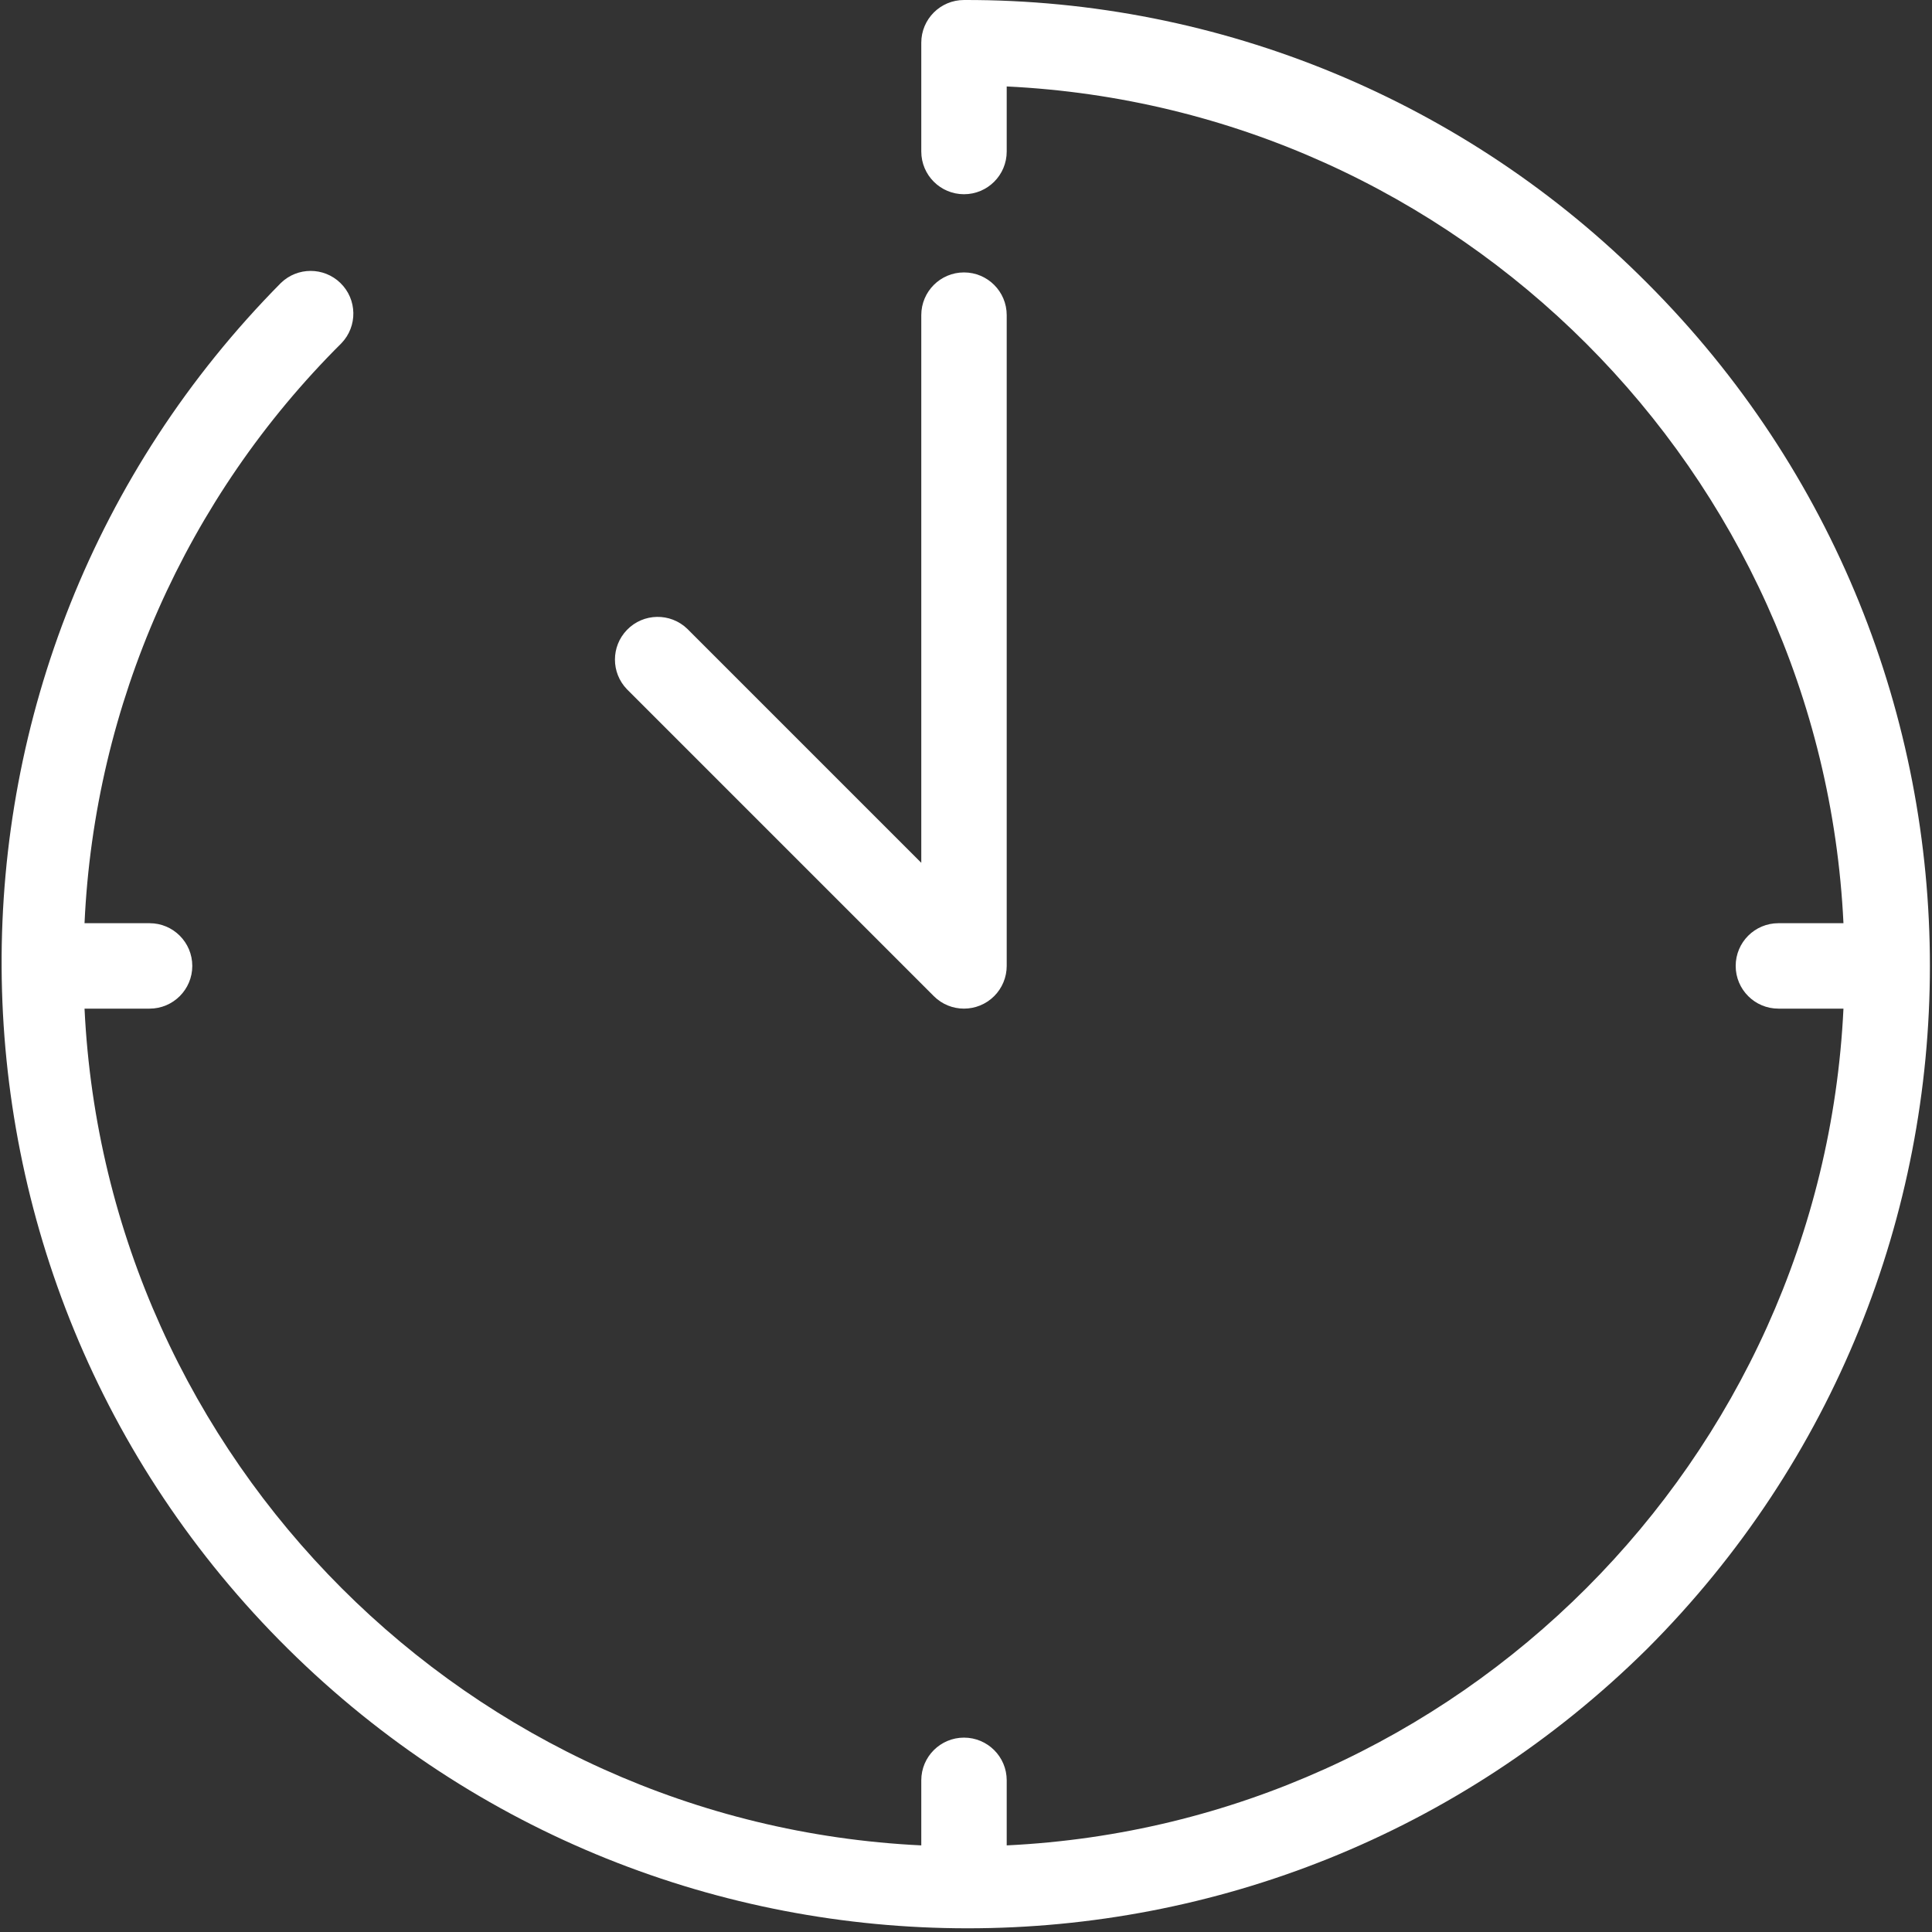
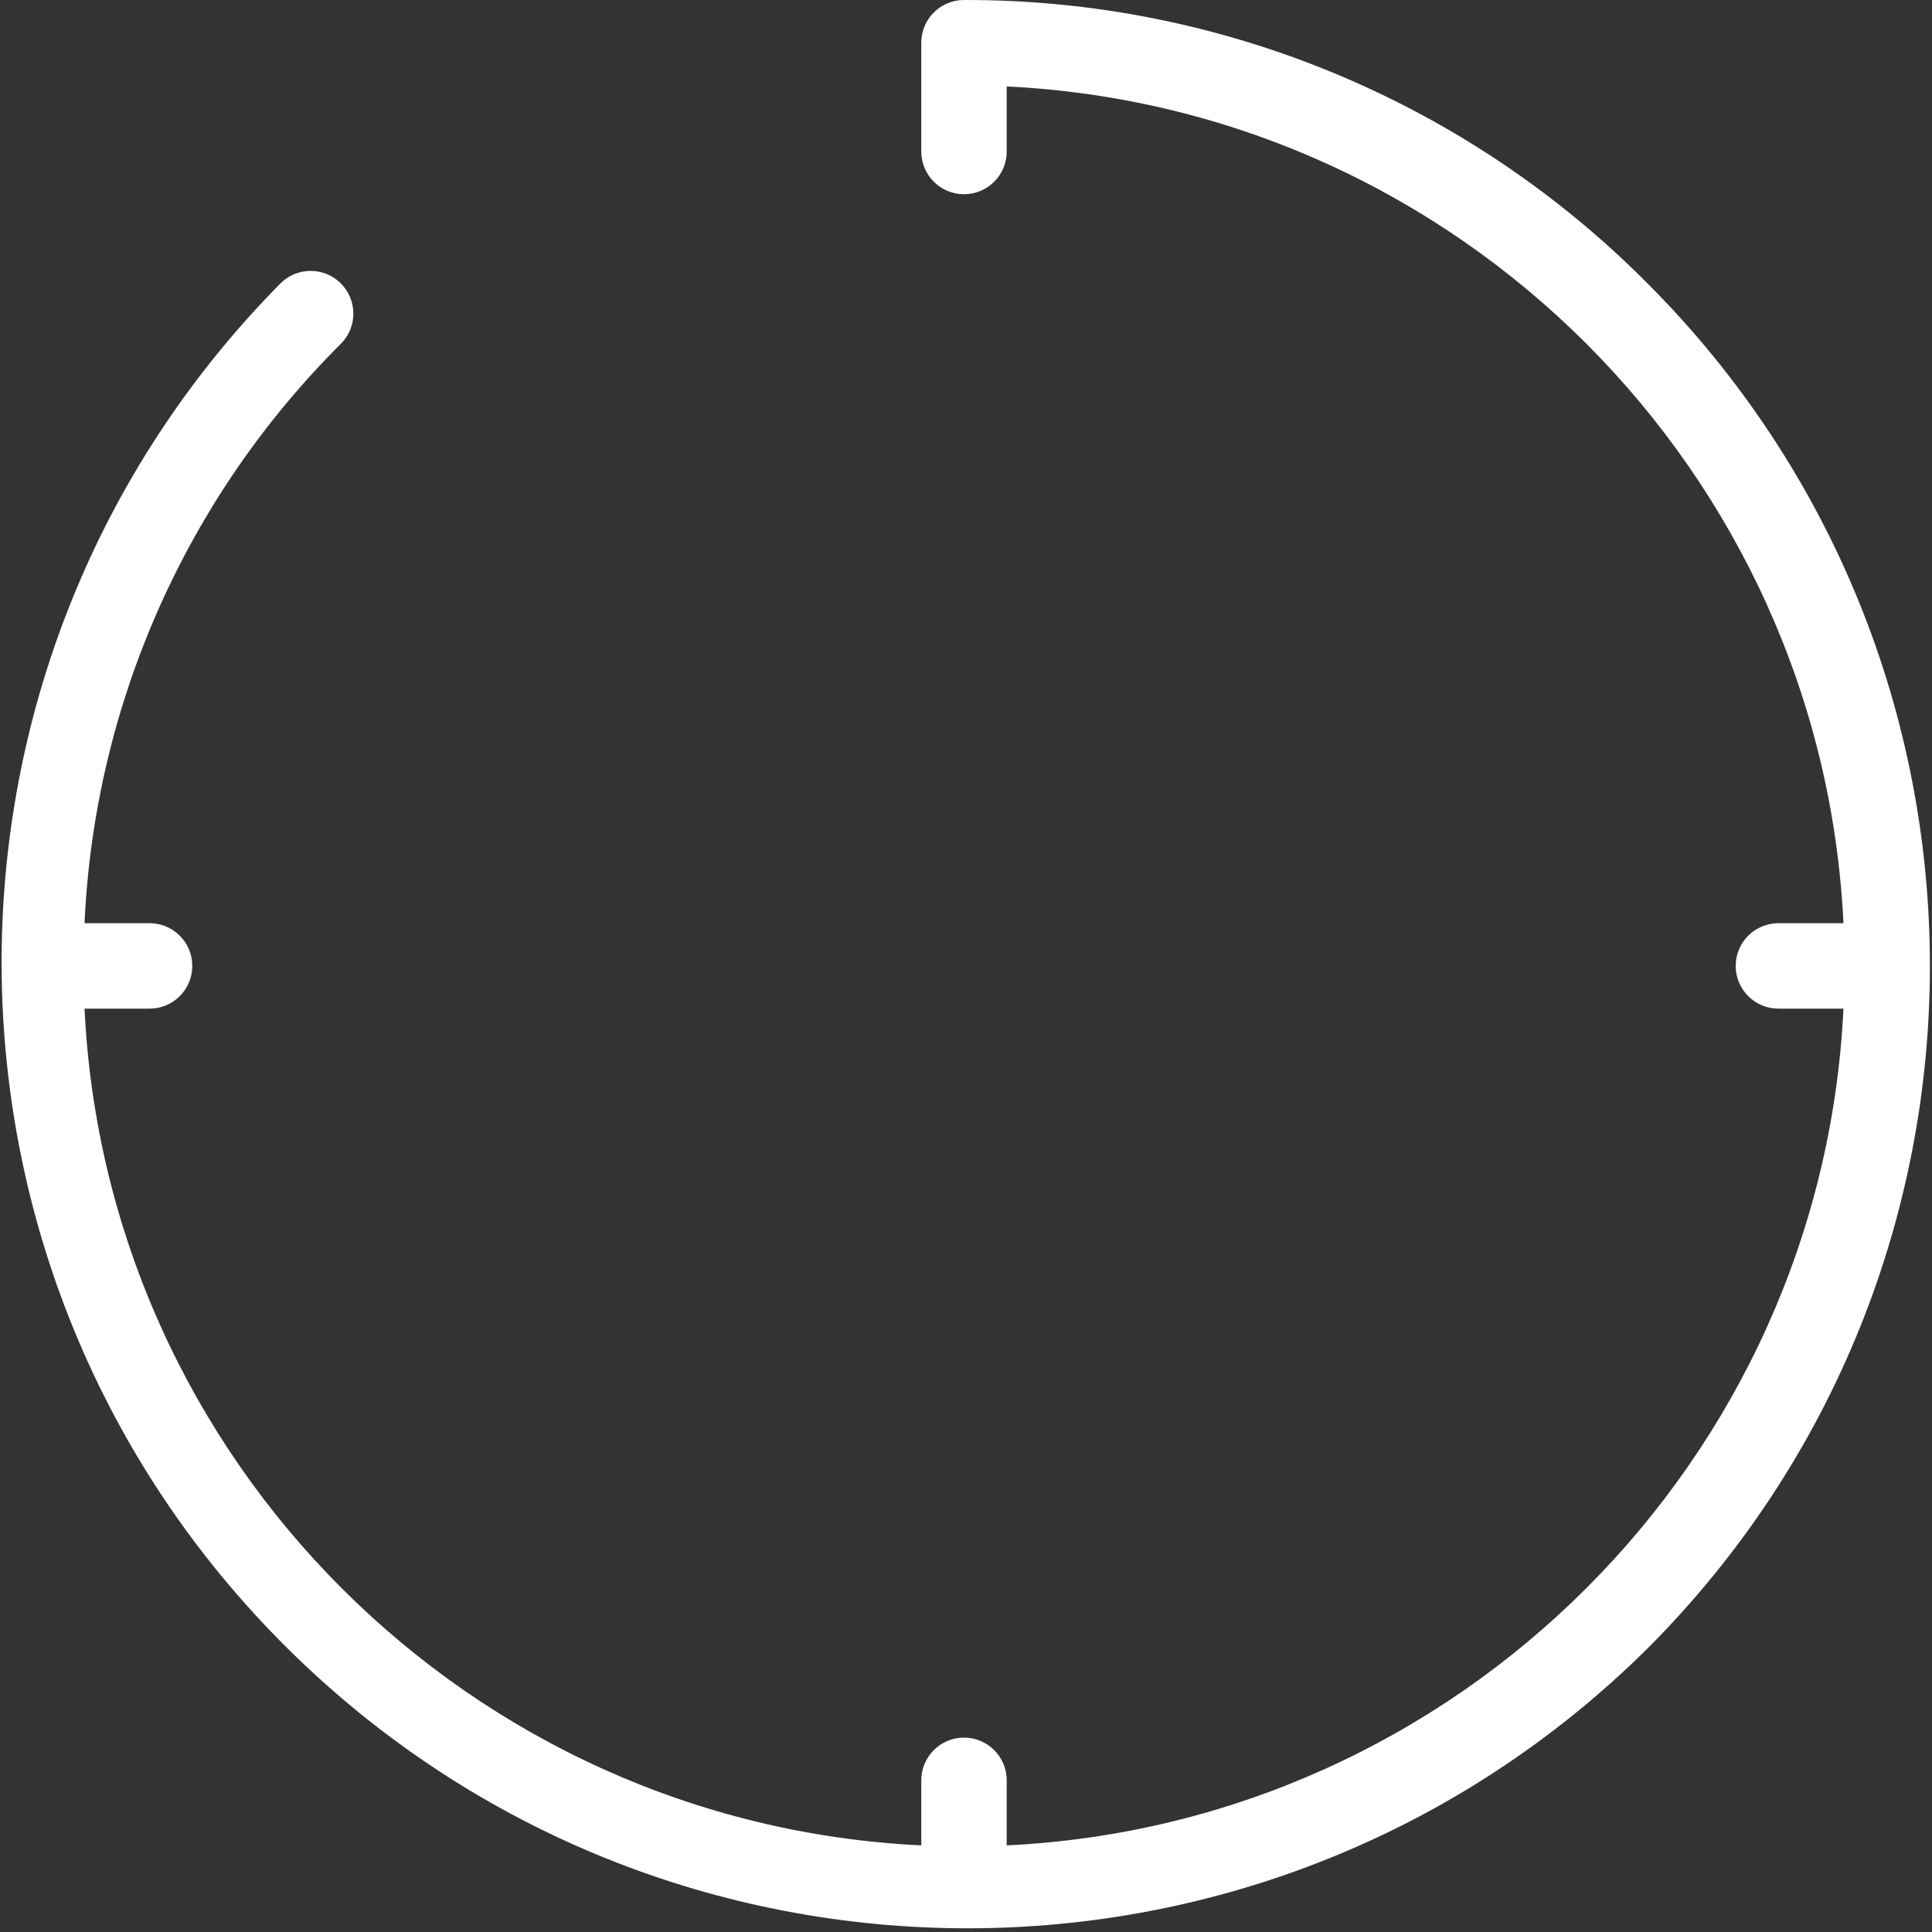
<svg xmlns="http://www.w3.org/2000/svg" width="476" height="476" viewBox="0 0 476 476" fill="none">
  <rect x="0" y="0" width="476" height="476" fill="#333333" stroke="none" />
-   <path d="M230.064 245.422C234.175 249.532 240.837 249.528 244.948 245.417C246.919 243.446 248.026 240.772 248.03 237.982V77.645C248.03 71.831 243.318 67.119 237.504 67.119C231.694 67.119 226.982 71.831 226.982 77.645V212.576L169.345 154.939C165.164 150.902 158.502 151.018 154.465 155.198C150.523 159.276 150.523 165.741 154.465 169.819L230.064 245.422Z" fill="white" />
  <path d="M405.787 69.699C361.251 24.925 300.656 -0.172 237.504 0.001C231.694 0.001 226.982 4.712 226.982 10.527V37.327C226.982 43.142 231.694 47.853 237.504 47.853C243.319 47.853 248.03 43.142 248.03 37.327V21.3C359.293 26.649 448.837 116.193 454.186 227.456H438.159C432.345 227.456 427.633 232.167 427.633 237.982C427.633 243.792 432.345 248.504 438.159 248.504H454.186C448.837 359.77 359.293 449.315 248.03 454.66V438.632C248.03 432.822 243.319 428.111 237.504 428.111C231.694 428.111 226.982 432.822 226.982 438.632V454.66C115.716 449.315 26.171 359.77 20.826 248.504H36.854C42.664 248.504 47.375 243.792 47.375 237.982C47.375 232.167 42.664 227.456 36.854 227.456H20.826C23.283 173.588 45.865 122.604 84.105 84.579C88.142 80.398 88.026 73.736 83.846 69.699C79.768 65.761 73.299 65.761 69.221 69.699C-23.228 163.124 -22.442 313.811 70.983 406.265C163.72 498.031 313.05 498.031 405.787 406.265C498.718 313.321 498.718 162.642 405.787 69.699Z" fill="white" />
</svg>